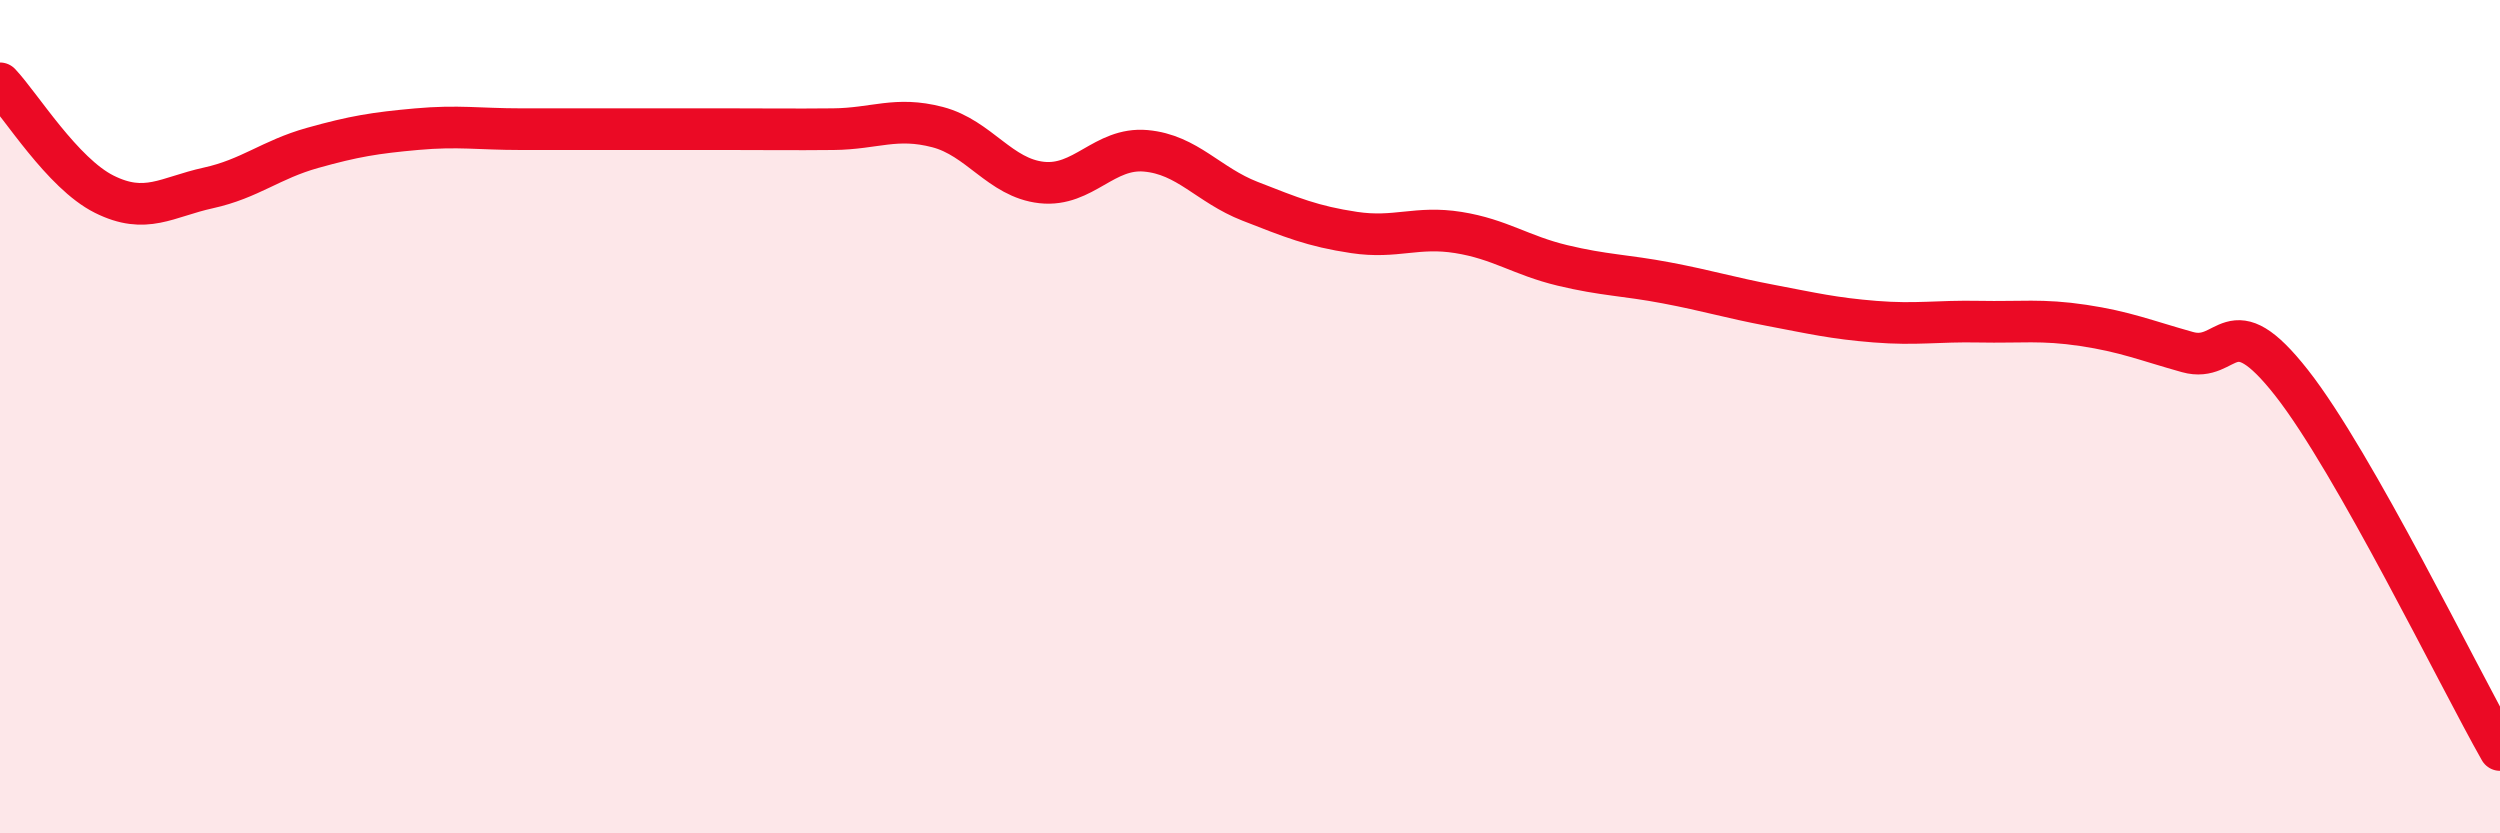
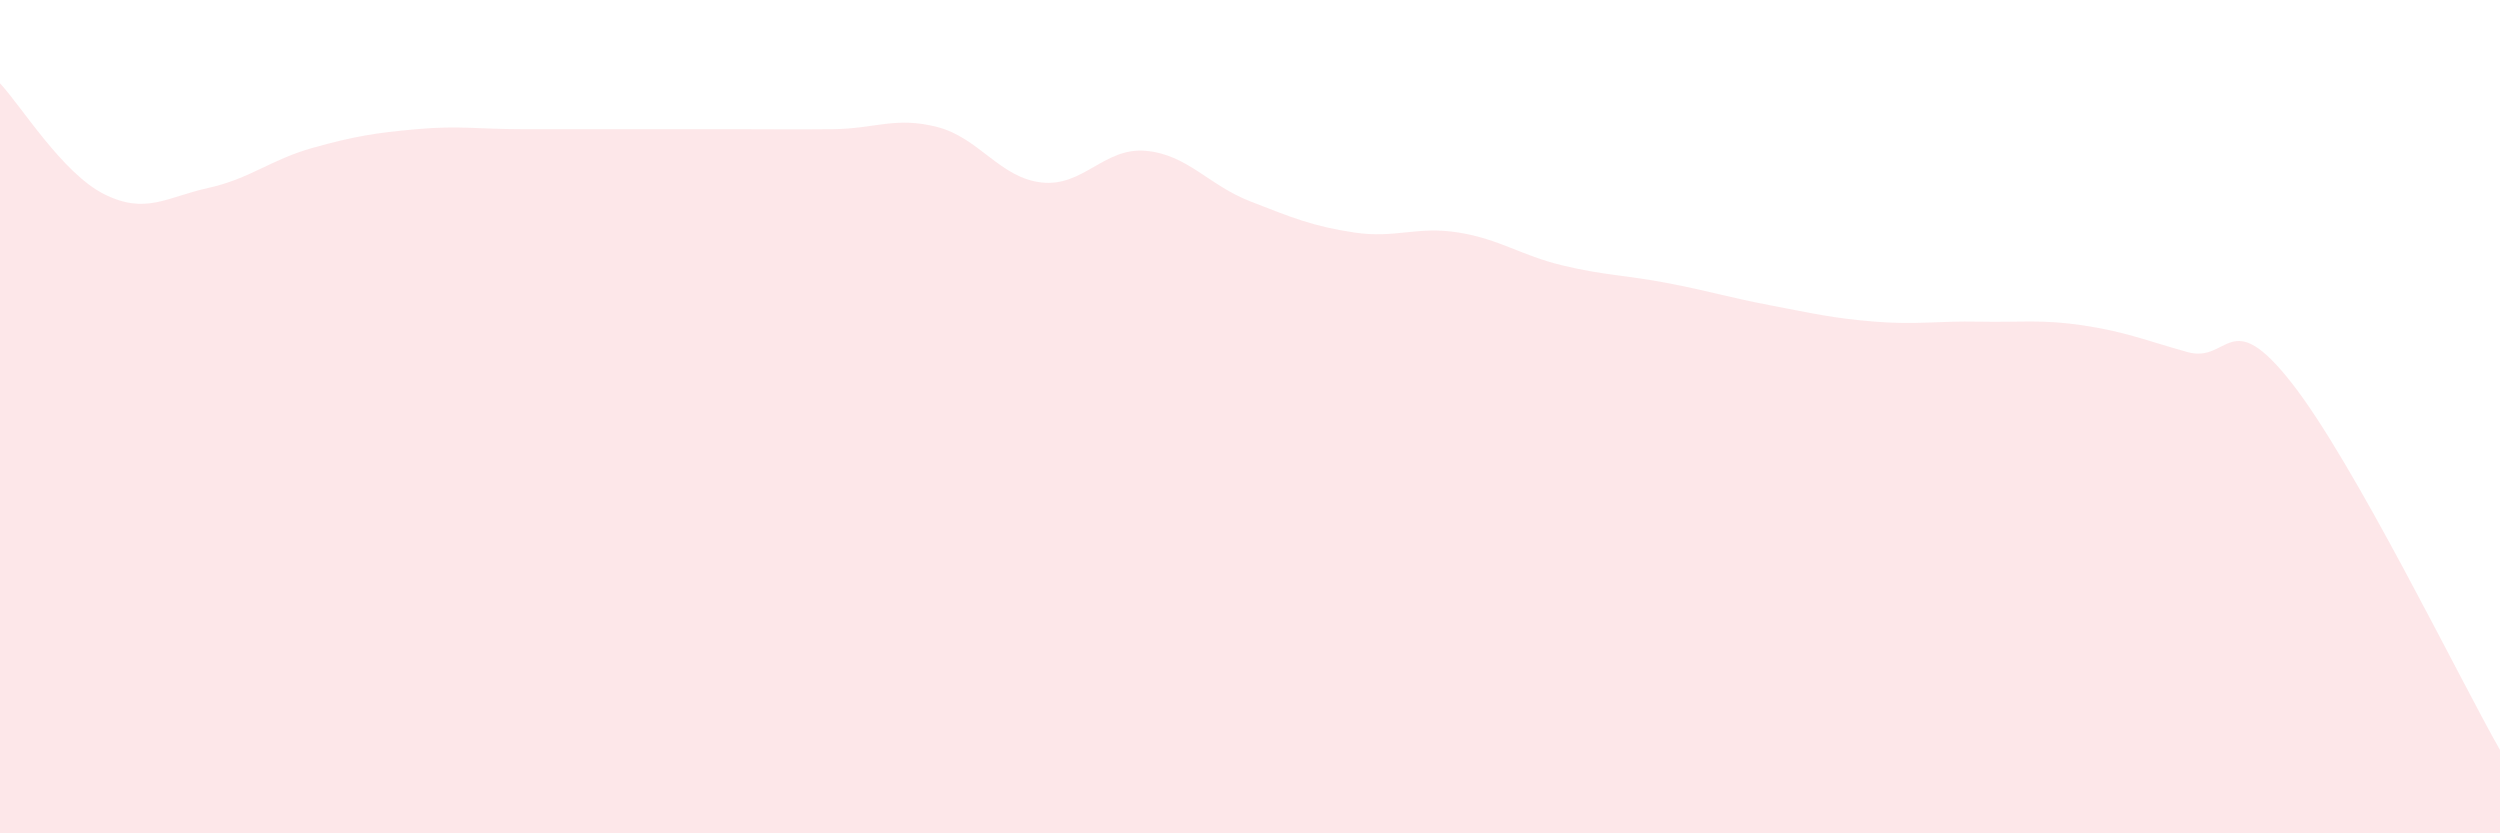
<svg xmlns="http://www.w3.org/2000/svg" width="60" height="20" viewBox="0 0 60 20">
  <path d="M 0,2 C 0.5,2.53 1.5,4.16 2.5,4.66 C 3.5,5.16 4,4.73 5,4.51 C 6,4.29 6.5,3.83 7.5,3.55 C 8.5,3.27 9,3.19 10,3.1 C 11,3.01 11.5,3.1 12.5,3.1 C 13.5,3.1 14,3.1 15,3.1 C 16,3.1 16.5,3.1 17.5,3.1 C 18.5,3.1 19,3.11 20,3.1 C 21,3.09 21.5,2.79 22.5,3.05 C 23.5,3.31 24,4.27 25,4.38 C 26,4.49 26.5,3.53 27.5,3.62 C 28.5,3.71 29,4.44 30,4.83 C 31,5.22 31.5,5.43 32.5,5.58 C 33.5,5.73 34,5.42 35,5.58 C 36,5.74 36.5,6.13 37.5,6.37 C 38.5,6.61 39,6.6 40,6.79 C 41,6.98 41.5,7.14 42.5,7.33 C 43.5,7.52 44,7.64 45,7.72 C 46,7.8 46.5,7.7 47.5,7.72 C 48.5,7.74 49,7.66 50,7.81 C 51,7.96 51.5,8.17 52.5,8.45 C 53.5,8.73 53.5,7.28 55,9.19 C 56.5,11.1 59,16.24 60,18L60 20L0 20Z" fill="#EB0A25" opacity="0.1" stroke-linecap="round" stroke-linejoin="round" />
-   <path d="M 0,2 C 0.5,2.53 1.5,4.16 2.5,4.66 C 3.5,5.16 4,4.73 5,4.51 C 6,4.29 6.5,3.83 7.5,3.55 C 8.5,3.27 9,3.19 10,3.1 C 11,3.01 11.5,3.1 12.5,3.1 C 13.5,3.1 14,3.1 15,3.1 C 16,3.1 16.5,3.1 17.5,3.1 C 18.5,3.1 19,3.11 20,3.1 C 21,3.09 21.5,2.79 22.5,3.05 C 23.5,3.31 24,4.27 25,4.38 C 26,4.49 26.5,3.53 27.5,3.62 C 28.5,3.71 29,4.44 30,4.83 C 31,5.22 31.5,5.43 32.5,5.58 C 33.5,5.73 34,5.42 35,5.58 C 36,5.74 36.5,6.13 37.5,6.37 C 38.5,6.61 39,6.6 40,6.79 C 41,6.98 41.5,7.14 42.5,7.33 C 43.5,7.52 44,7.64 45,7.72 C 46,7.8 46.5,7.7 47.5,7.72 C 48.5,7.74 49,7.66 50,7.81 C 51,7.96 51.5,8.17 52.5,8.45 C 53.5,8.73 53.5,7.28 55,9.19 C 56.5,11.1 59,16.24 60,18" stroke="#EB0A25" stroke-width="1" fill="none" stroke-linecap="round" stroke-linejoin="round" />
</svg>